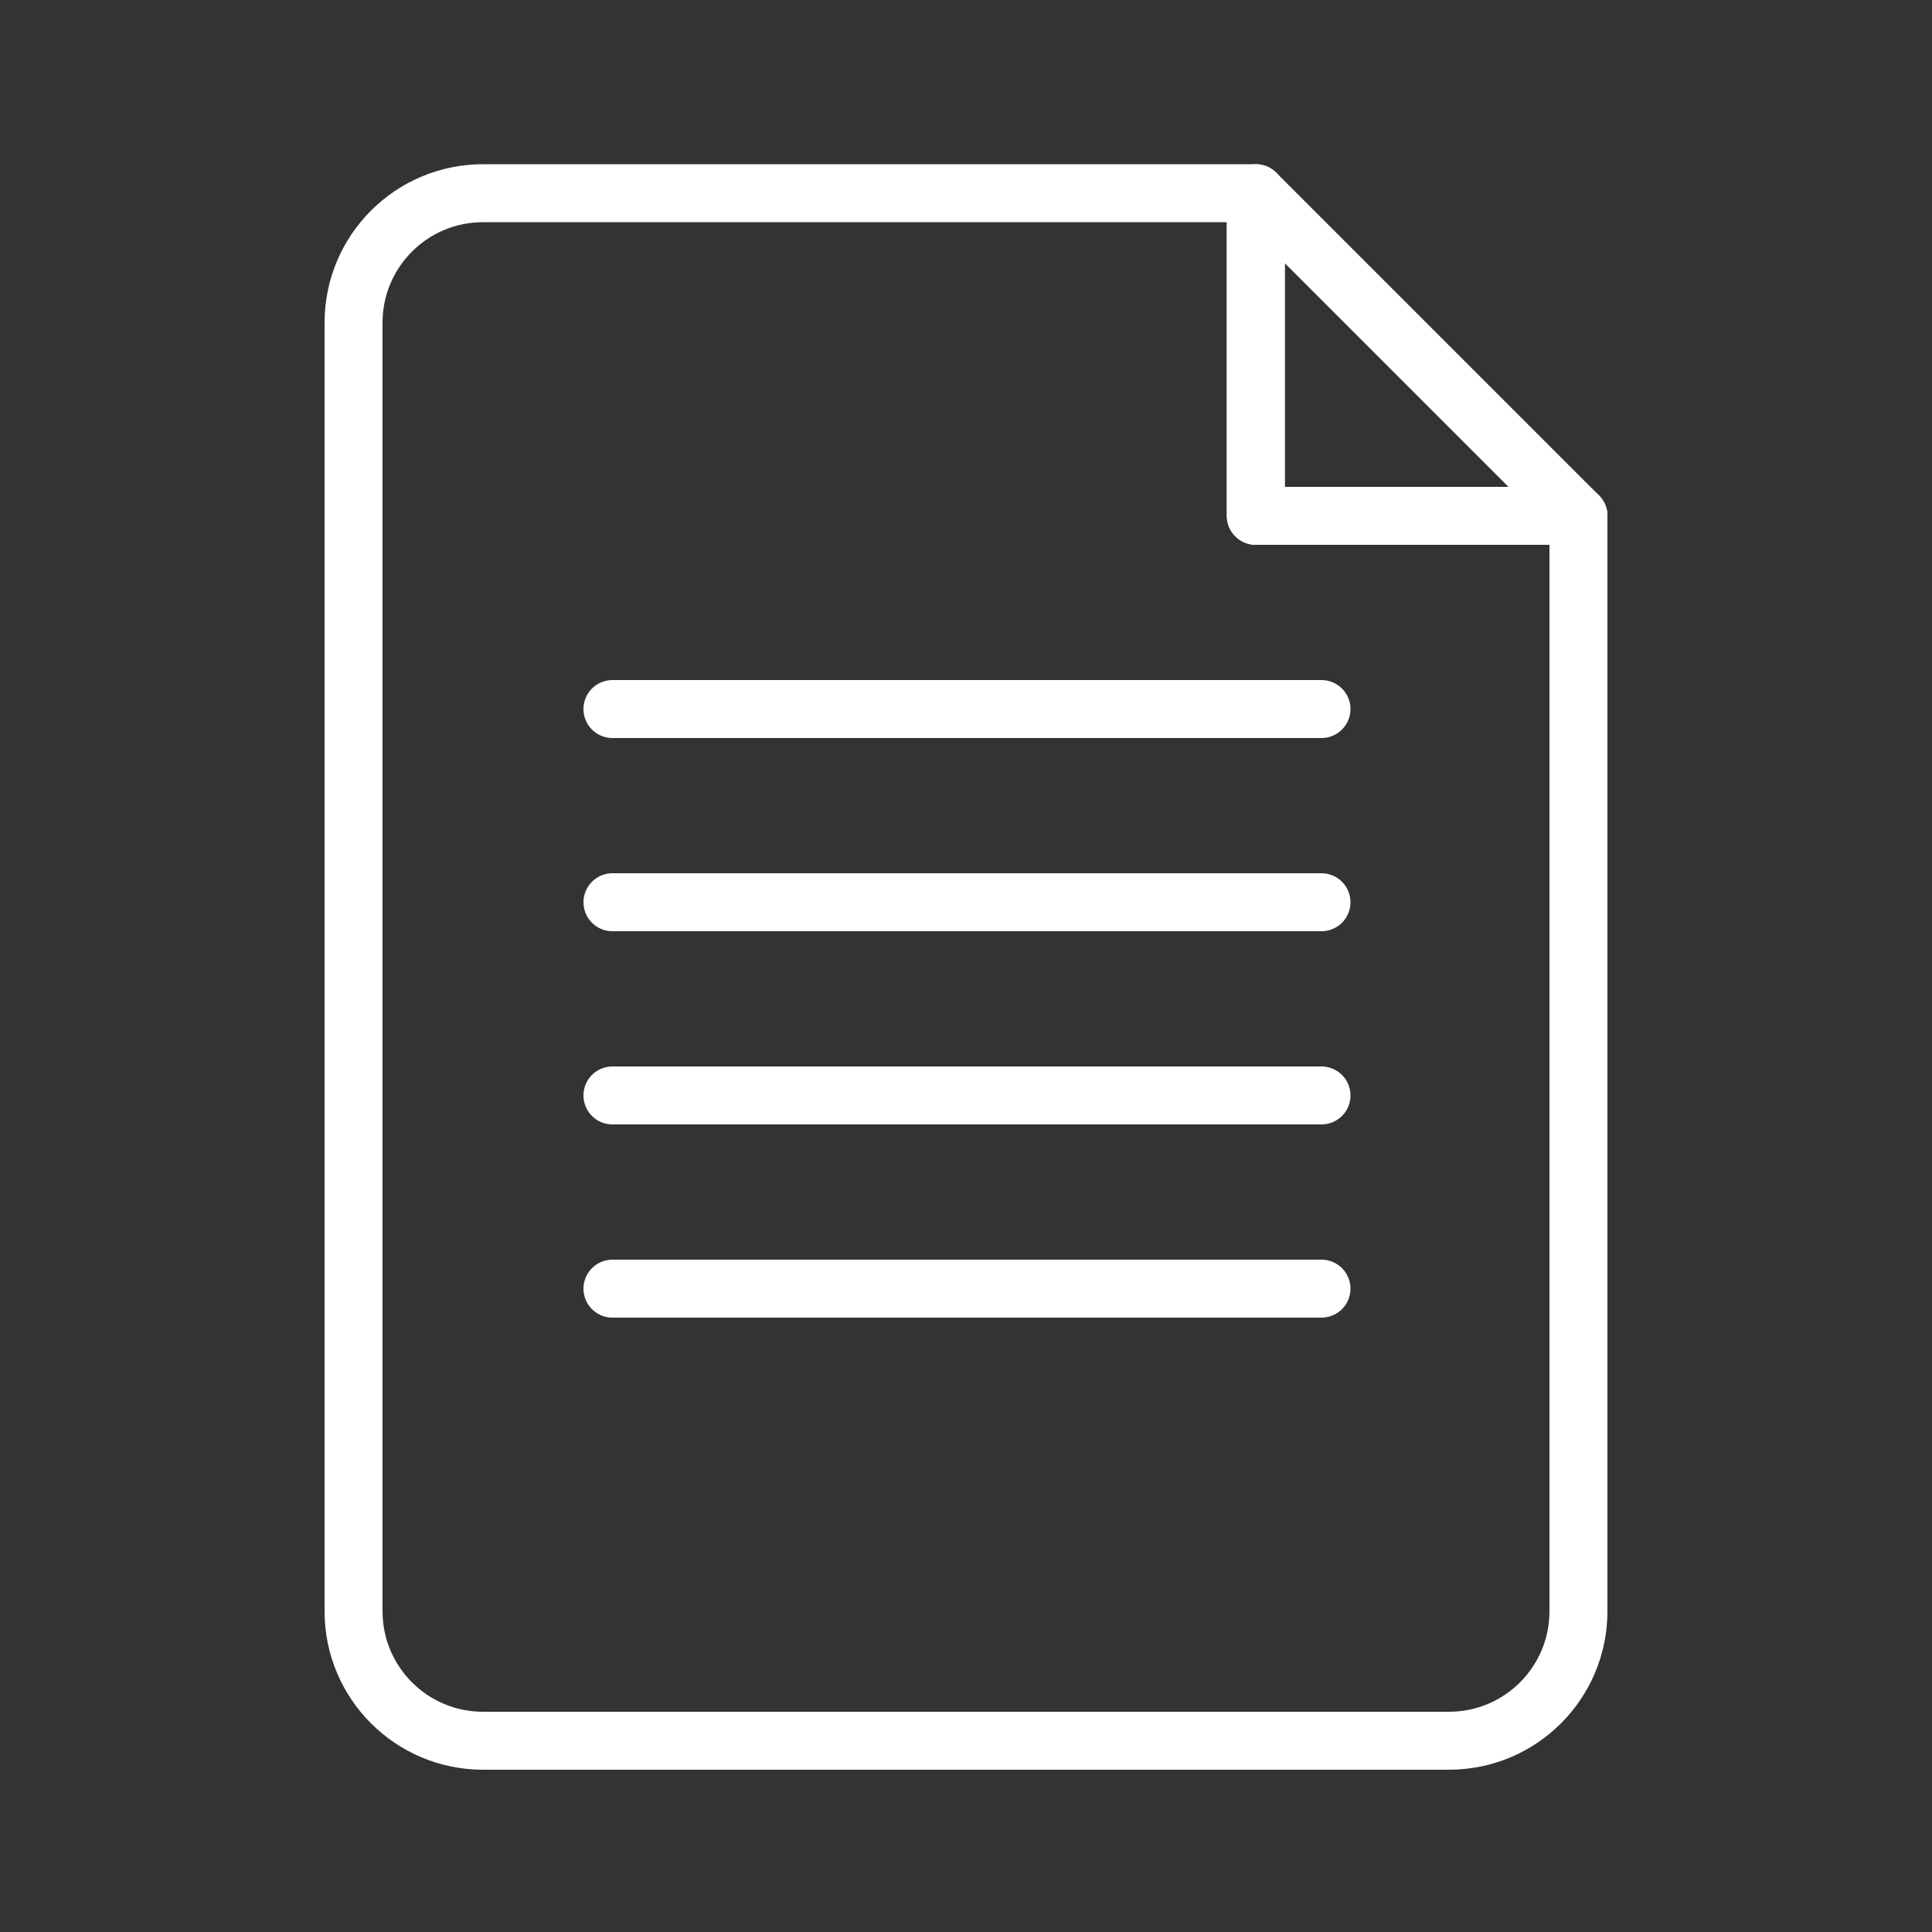
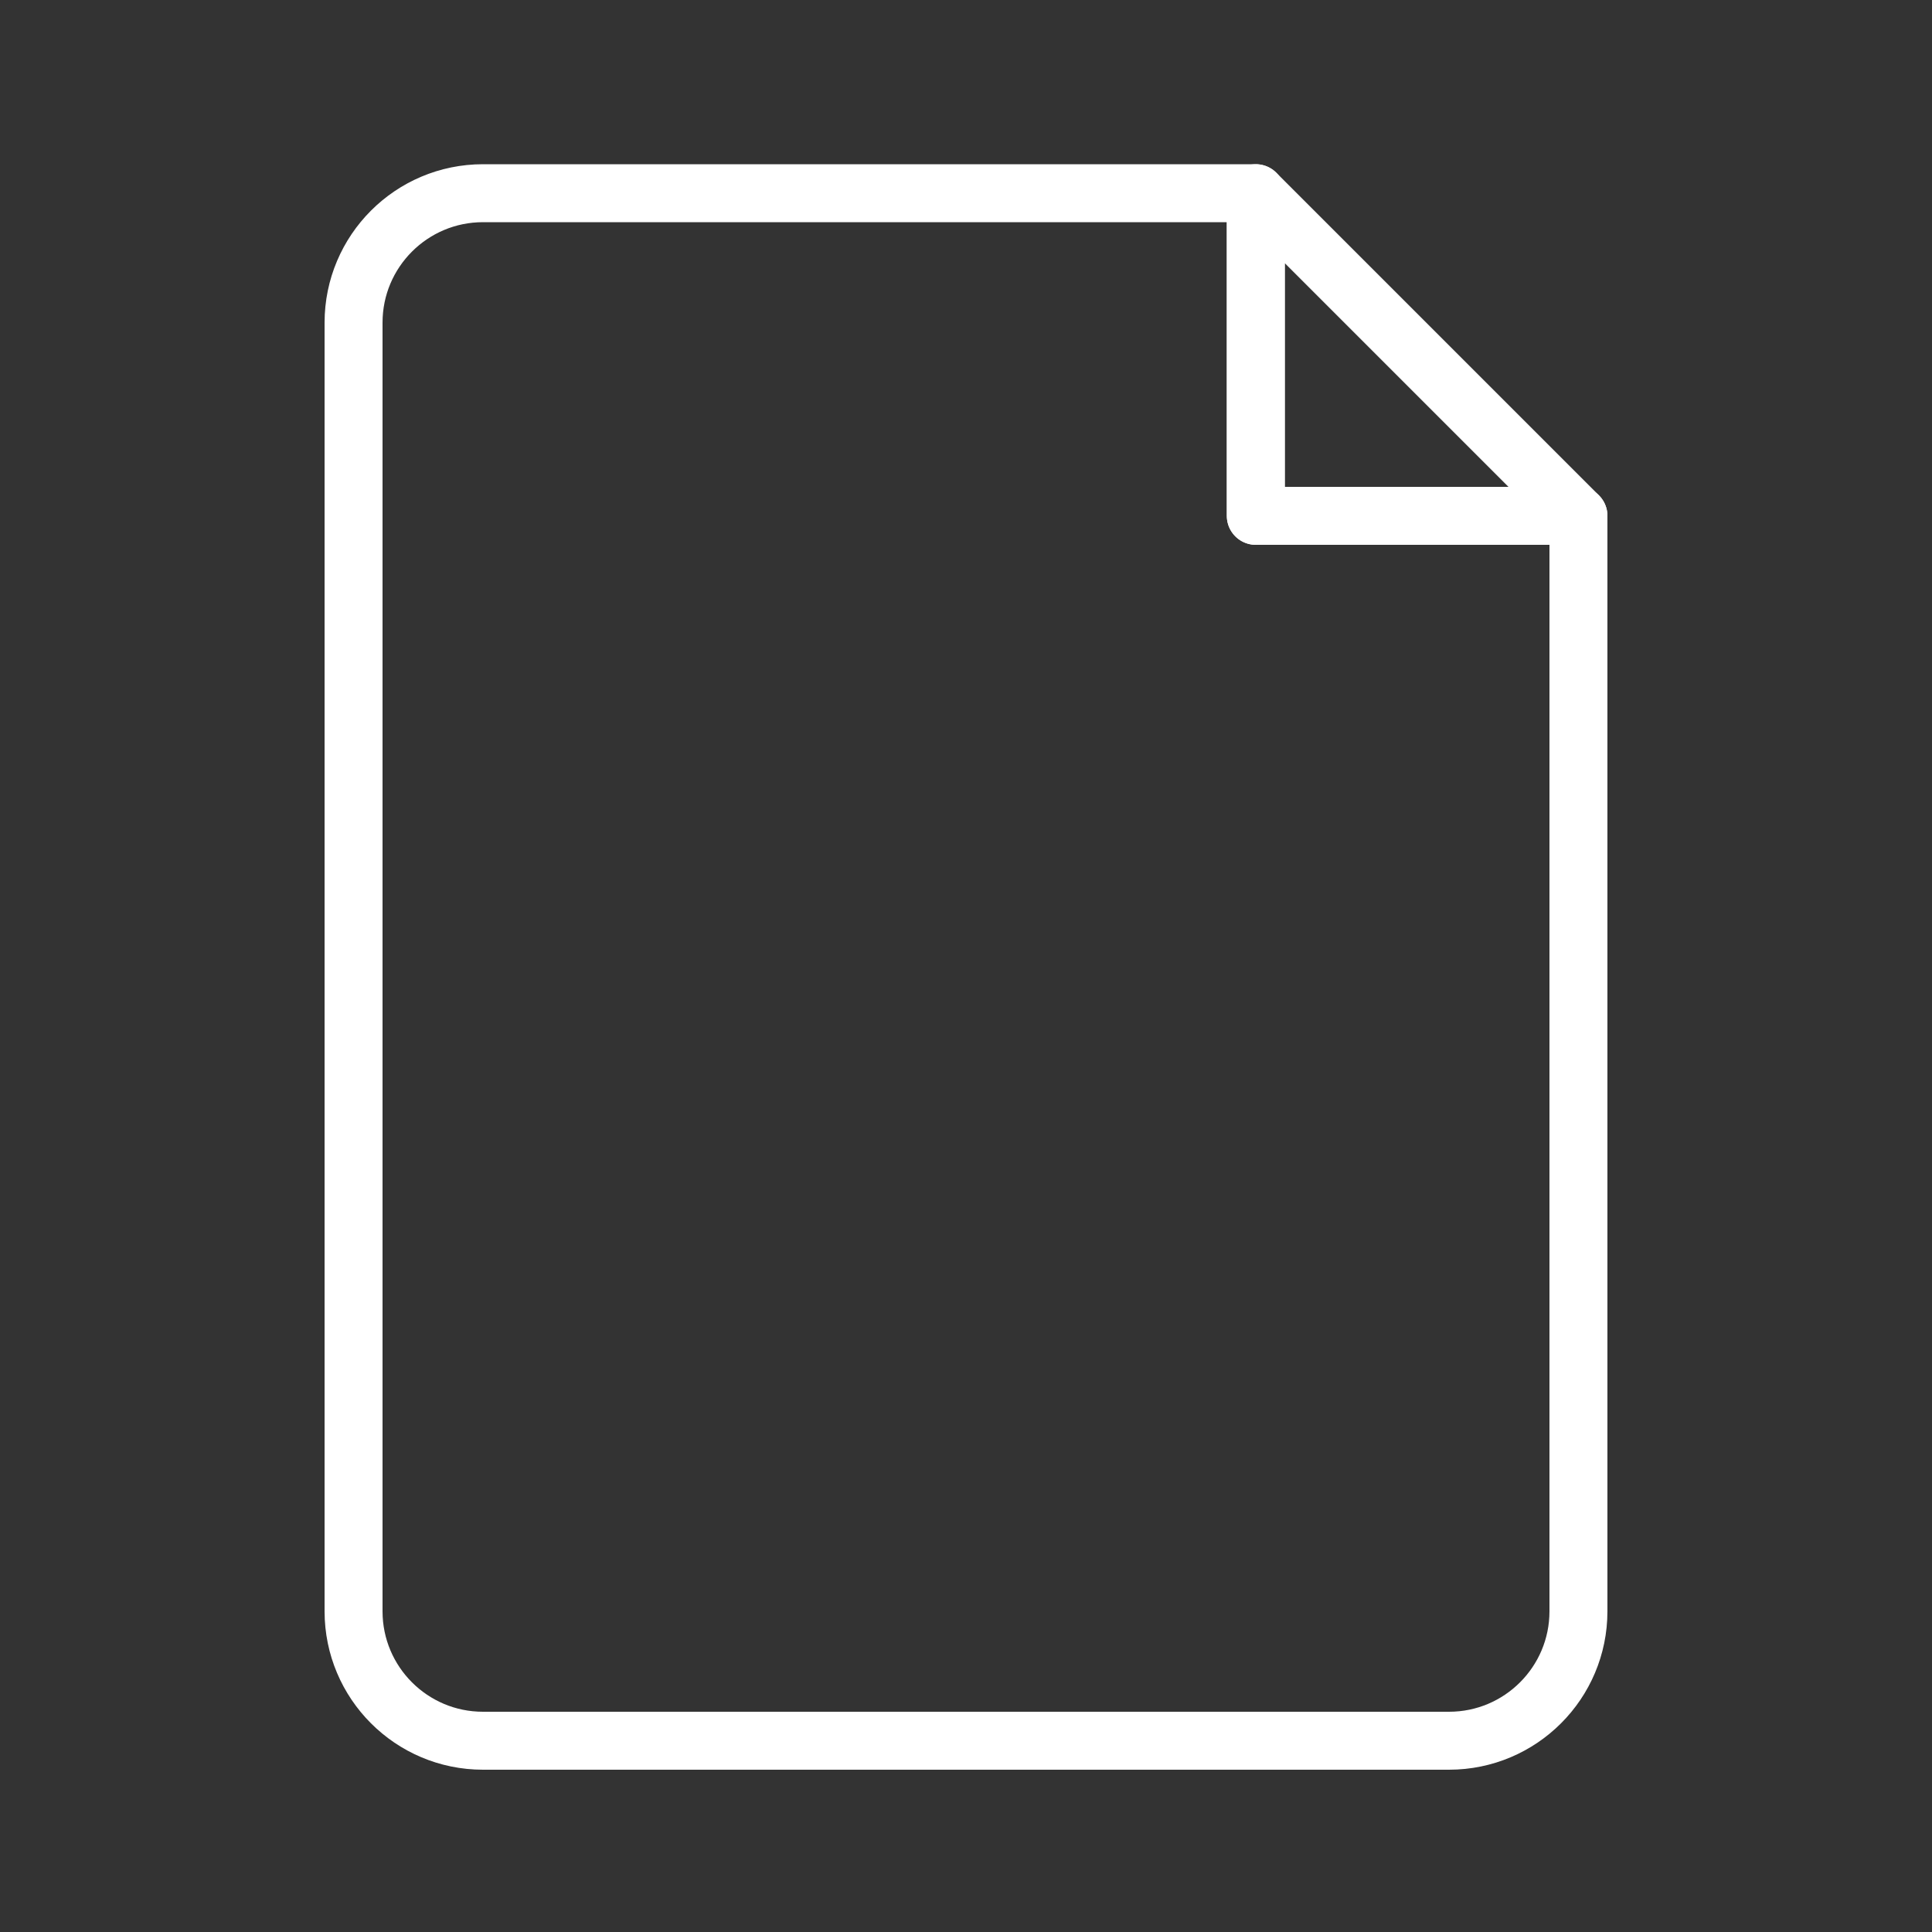
<svg xmlns="http://www.w3.org/2000/svg" id="Layer_1" version="1.1" viewBox="0 0 100 100">
  <rect x="0" y="0" width="100" height="100" fill="#333333" stroke="none" />
  <defs>
    <style>
      .st0 {
        fill: none;
        stroke: #fff;
        stroke-linecap: round;
        stroke-linejoin: round;
        stroke-width: 3px;
      }
    </style>
  </defs>
  <g>
    <path class="st0" d="M65,10H25c-3.7,0-6.7,3-6.7,6.7v66.7c0,3.7,3,6.7,6.7,6.7h50c3.7,0,6.7-3,6.7-6.7V26.7h-16.7V10Z" />
    <polygon class="st0" points="65 10 65 26.7 81.7 26.7 65 10" />
  </g>
  <g>
-     <path class="st0" d="M68.3,66.7H31.7s0,0,0,0,0,0,0,0h36.7s0,0,0,0,0,0,0,0Z" />
-     <path class="st0" d="M68.3,56.7H31.7s0,0,0,0,0,0,0,0h36.7s0,0,0,0,0,0,0,0Z" />
-     <path class="st0" d="M68.3,46.7H31.7s0,0,0,0,0,0,0,0h36.7s0,0,0,0,0,0,0,0Z" />
-     <path class="st0" d="M68.3,36.7H31.7s0,0,0,0,0,0,0,0h36.7s0,0,0,0,0,0,0,0Z" />
-   </g>
+     </g>
</svg>